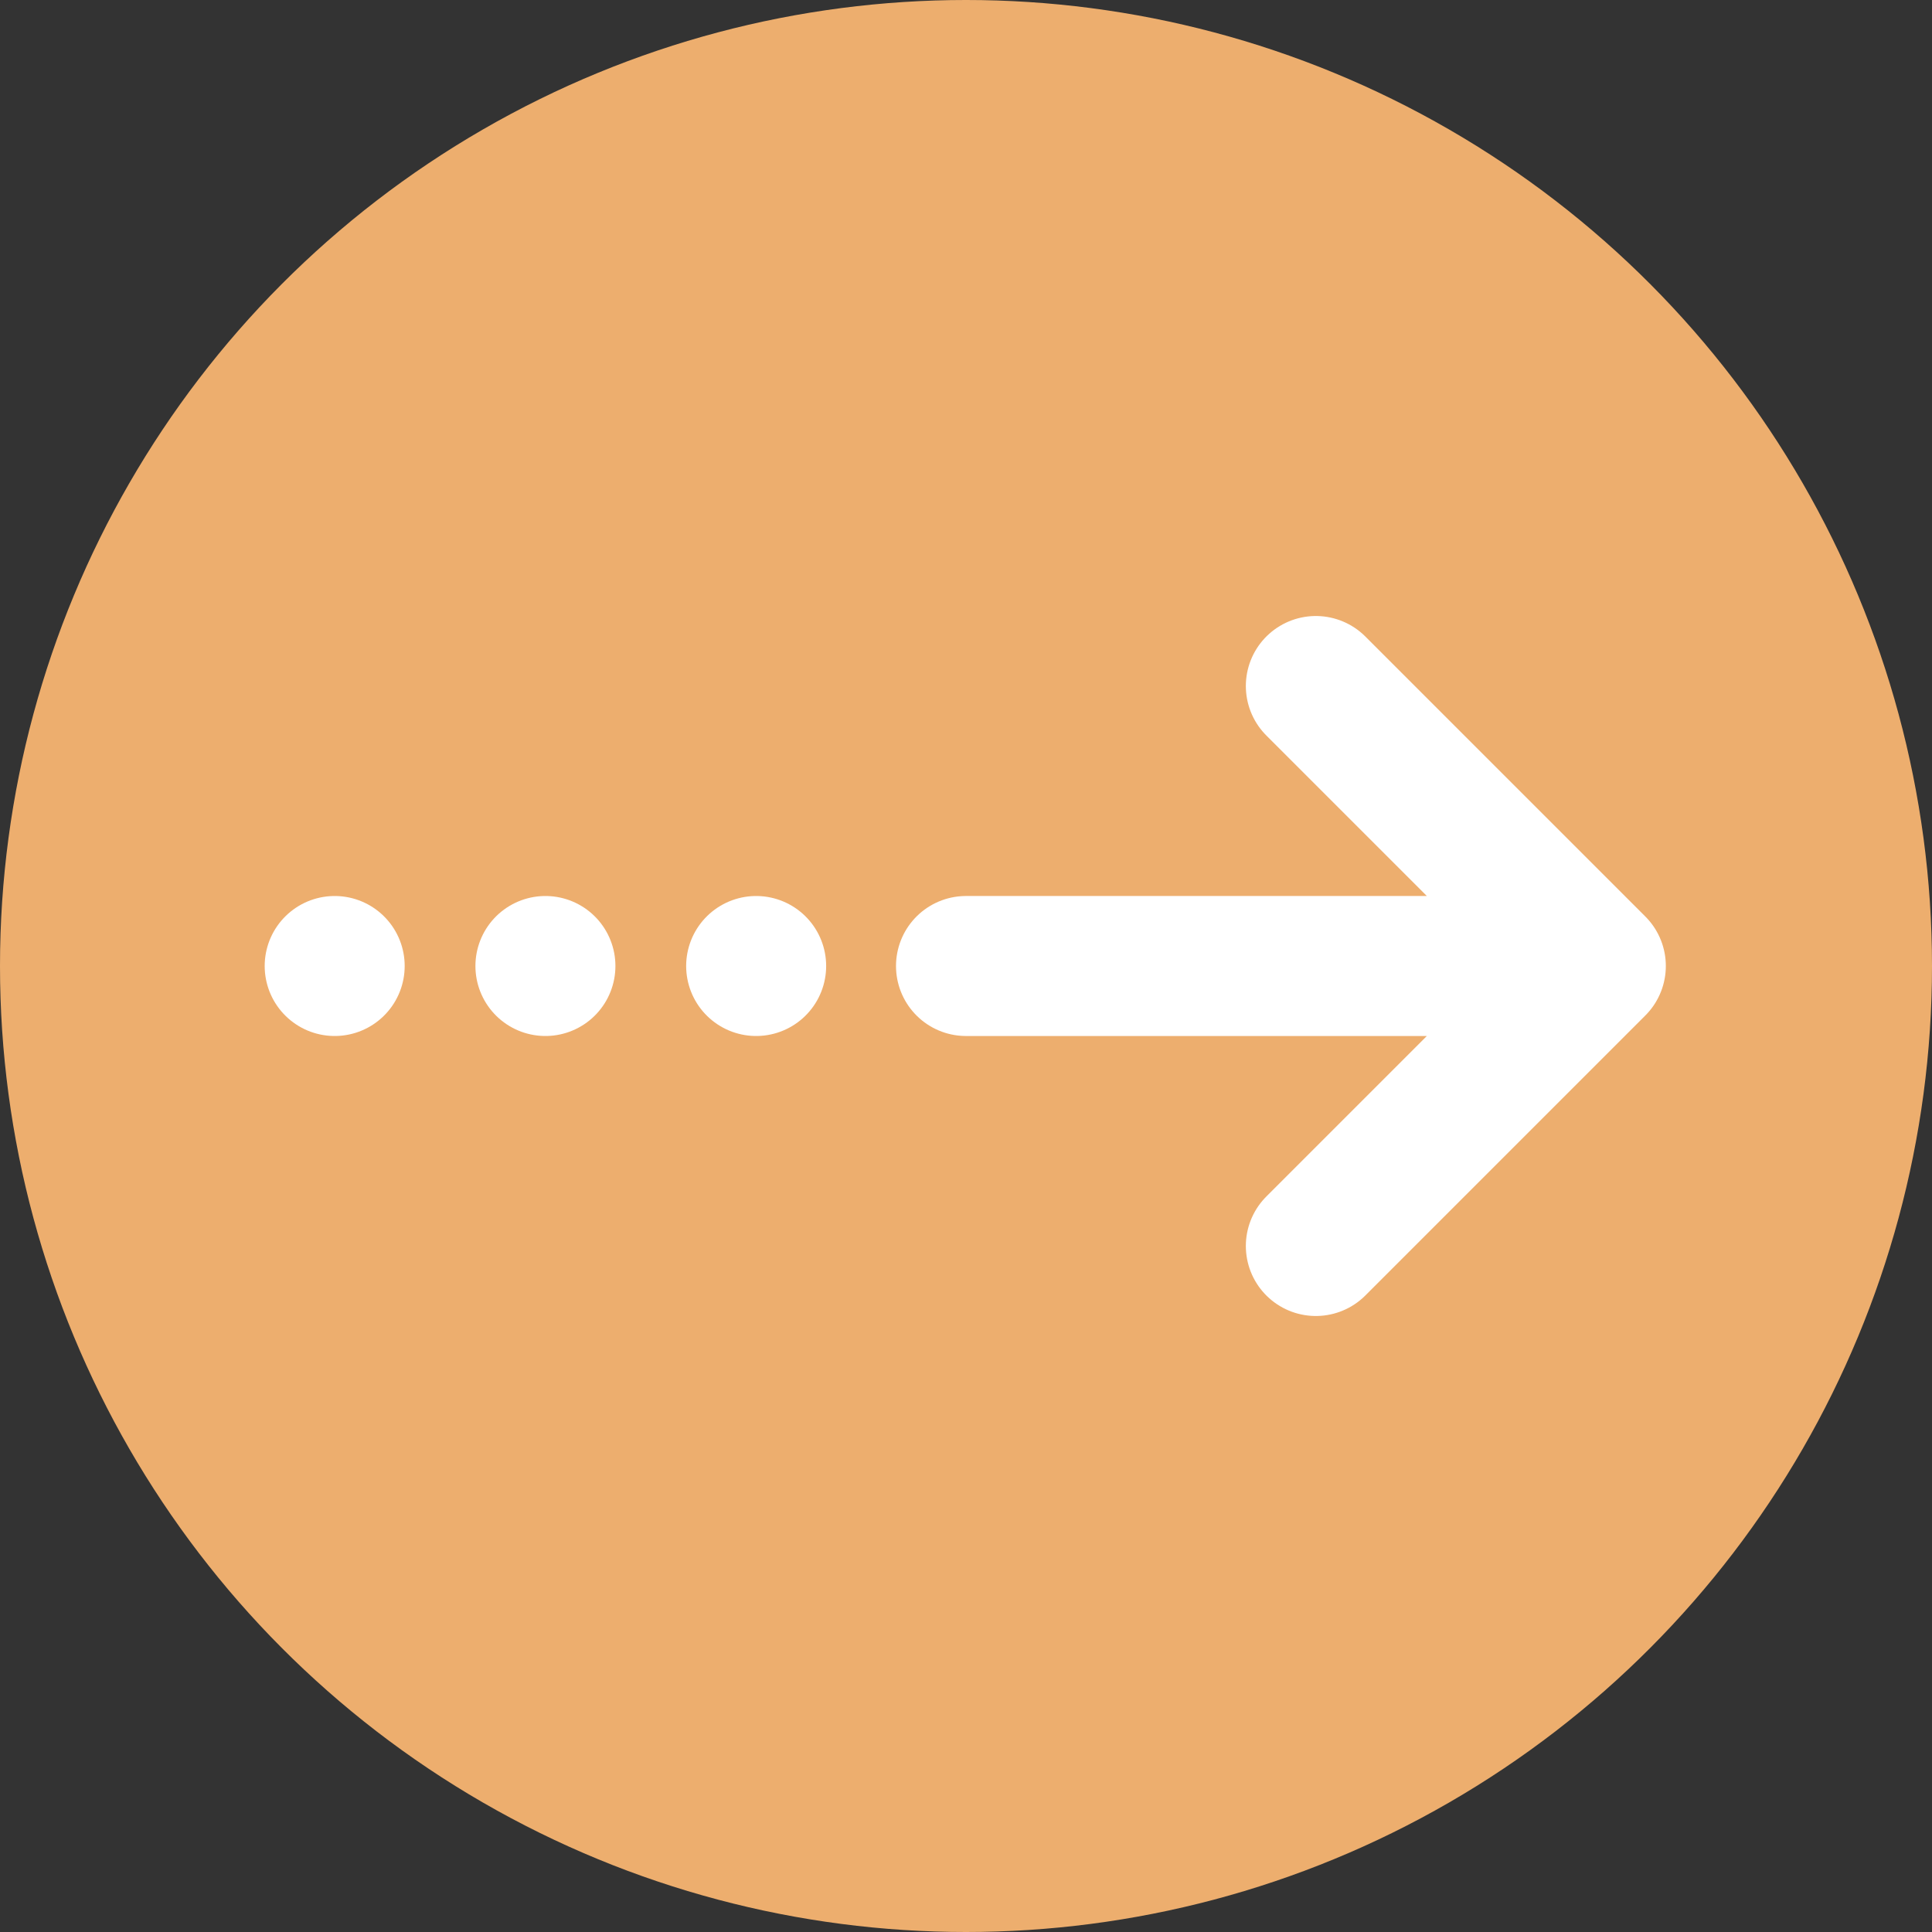
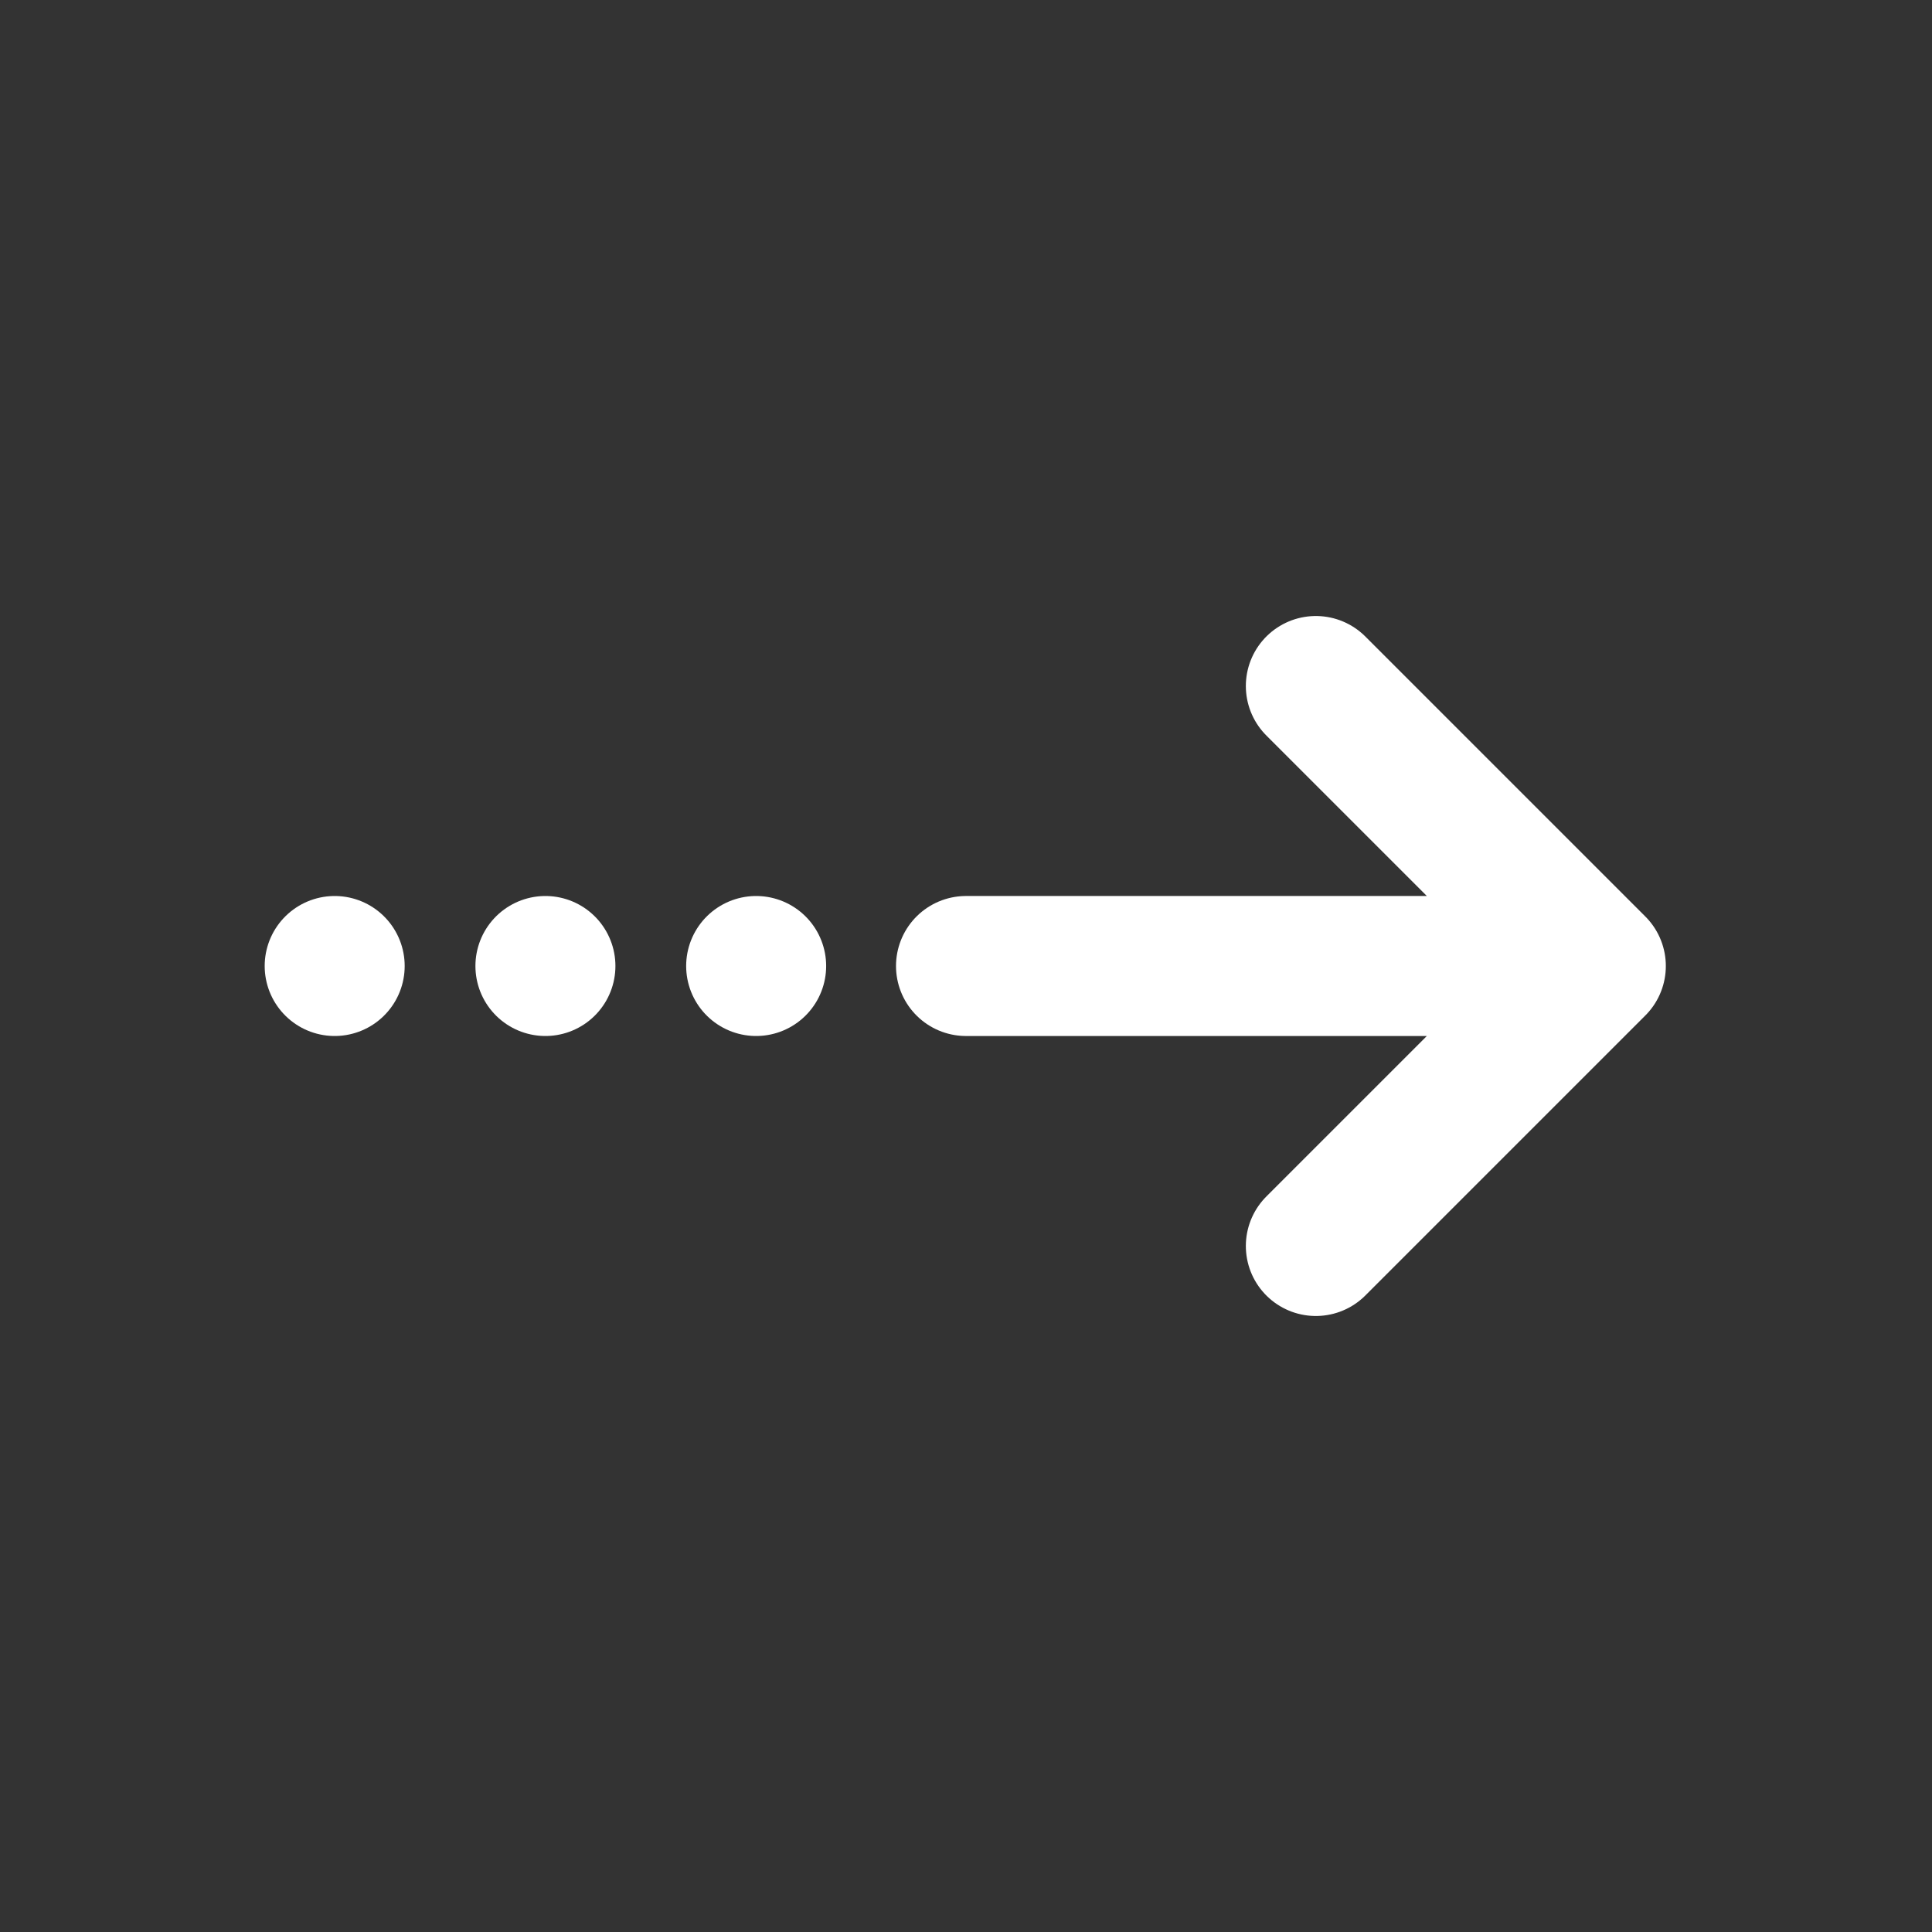
<svg xmlns="http://www.w3.org/2000/svg" viewBox="0 0 65 65">
  <rect x="0" y="0" width="65" height="65" fill="#333333" stroke="none" />
  <defs>
    <style>.cls-1{fill:#edae6e;}.cls-2{fill:none;stroke:#fff;stroke-linecap:round;stroke-linejoin:round;stroke-width:4.71px;}</style>
  </defs>
  <g id="Isolation_Mode" data-name="Isolation Mode">
-     <circle class="cls-1" cx="32.5" cy="32.5" r="32.5" />
-   </g>
+     </g>
  <g id="Layer_1" data-name="Layer 1">
    <path class="cls-2" d="M32.5,32.5H53.69m0,0-9.42-9.42m9.42,9.42-9.42,9.42M25.44,32.5h0m-7.09,0h0m-7.09,0h0" />
  </g>
</svg>